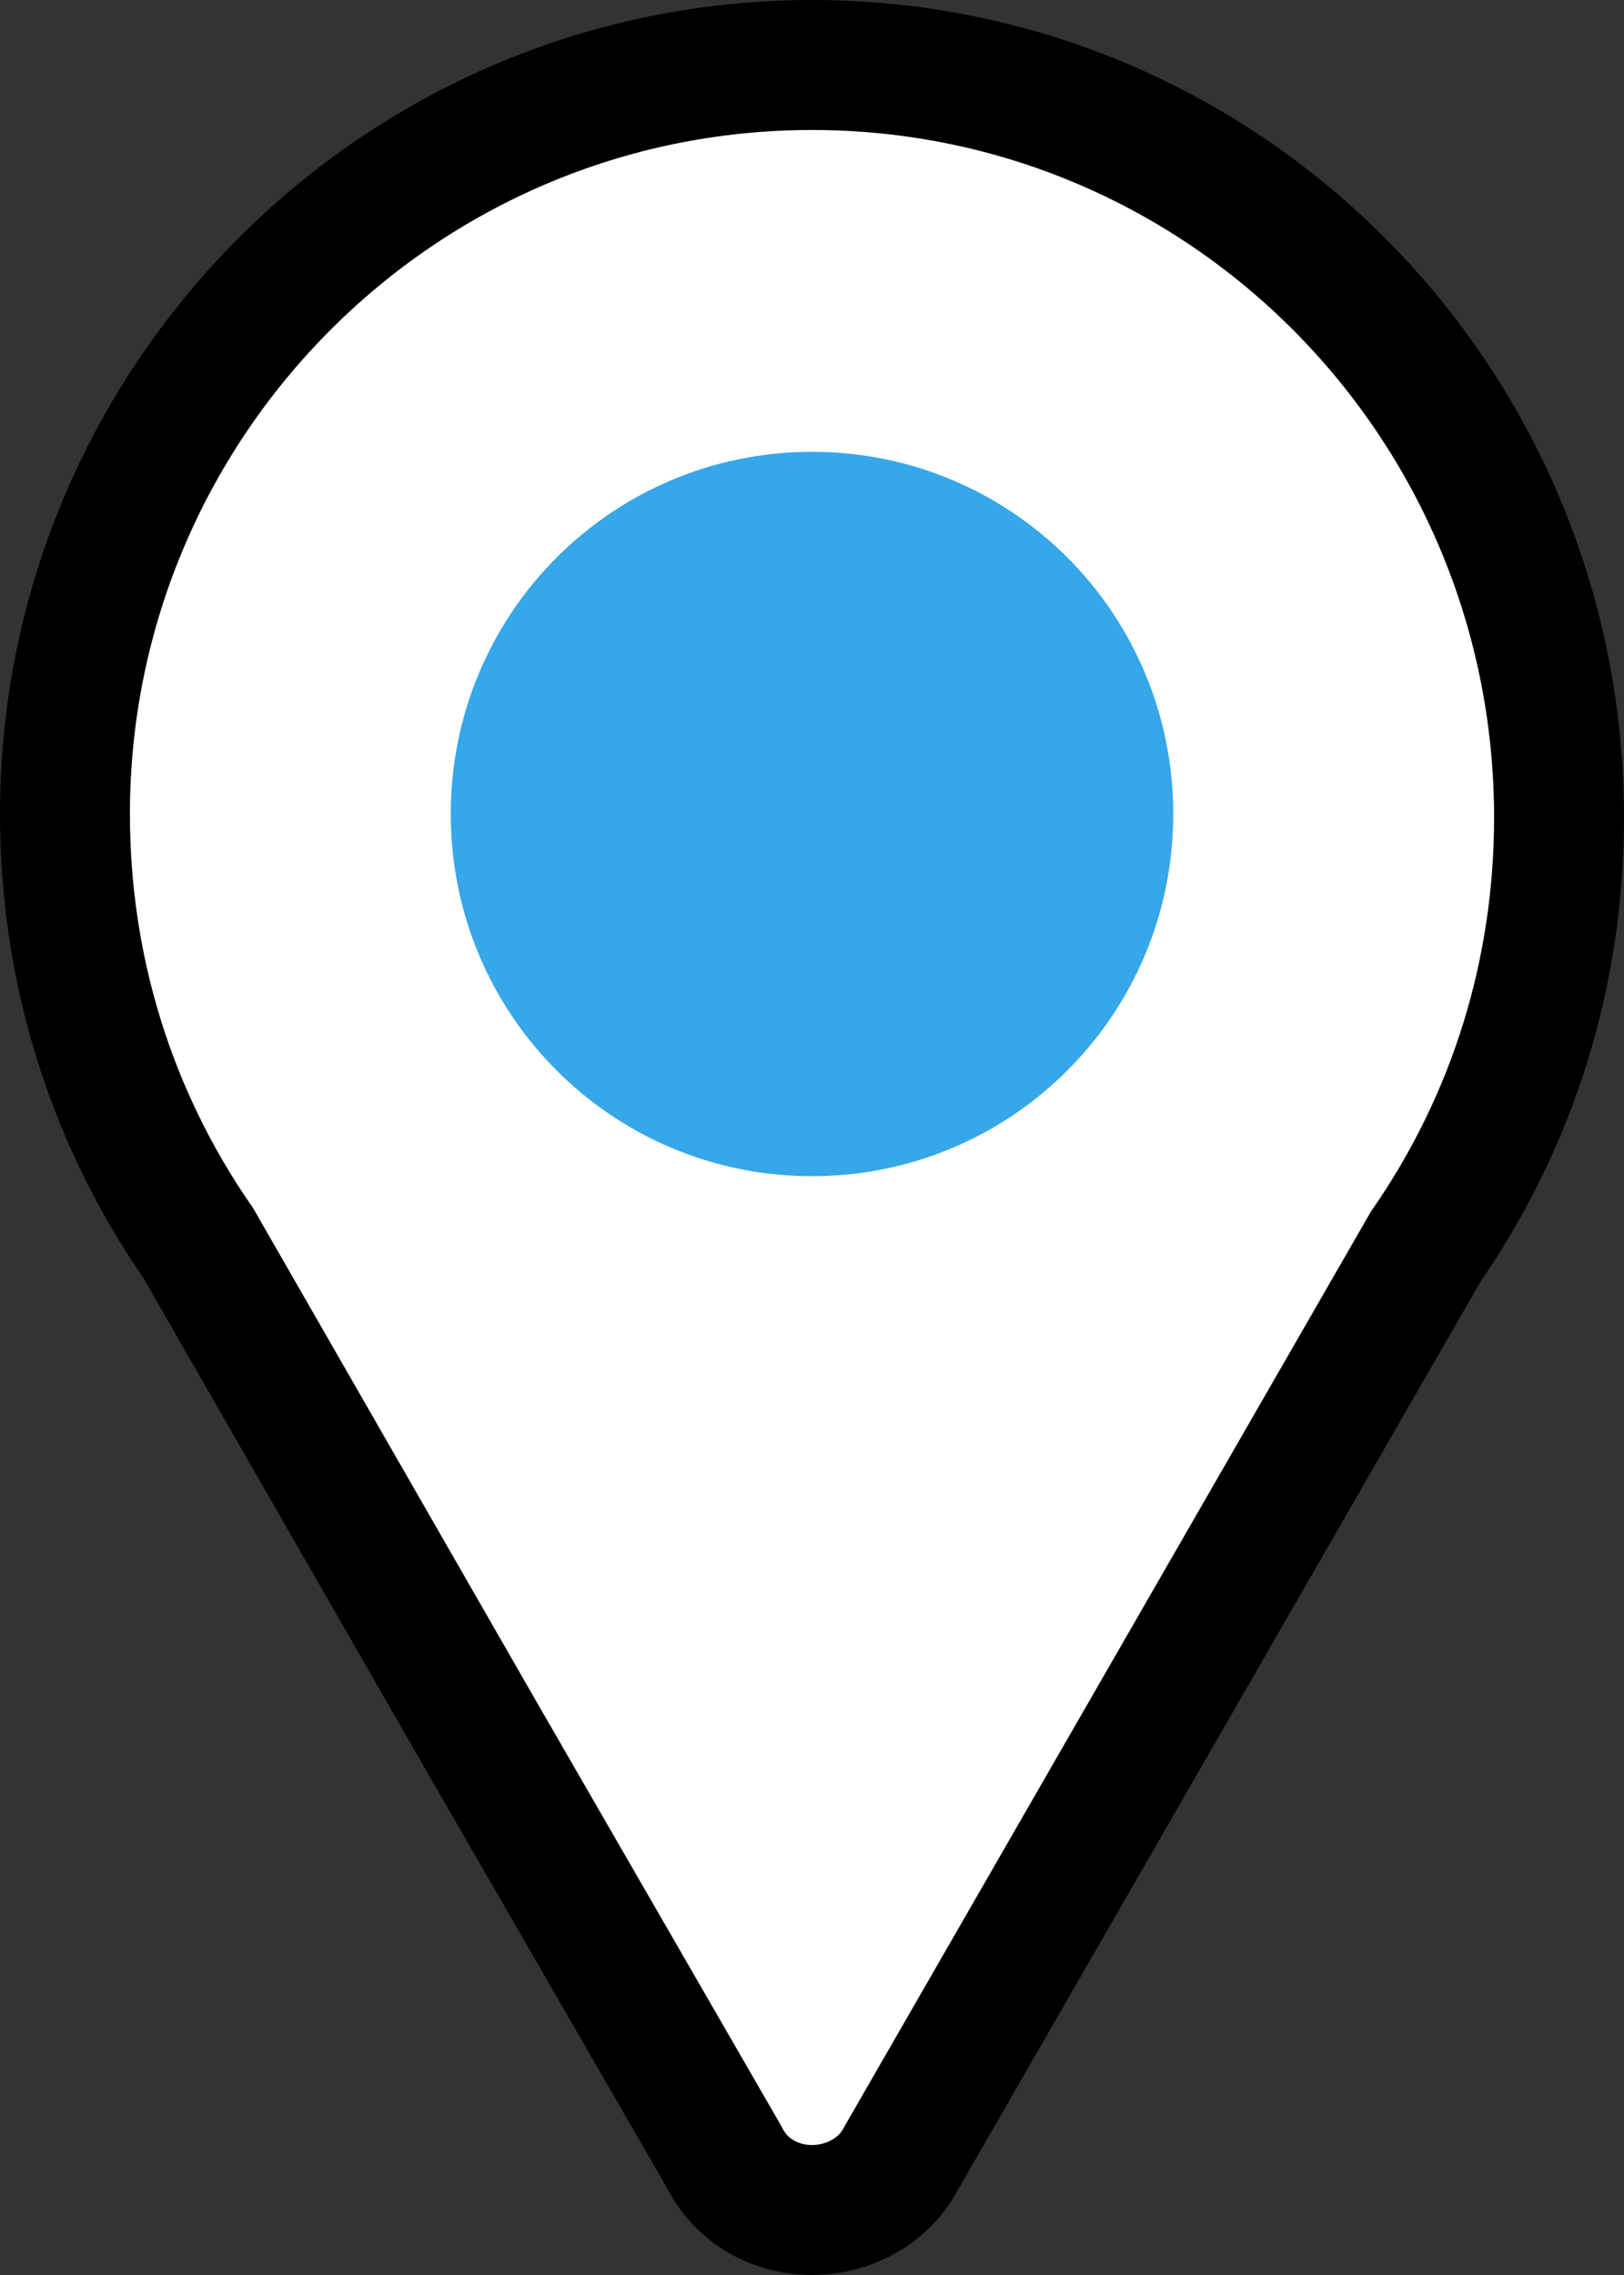
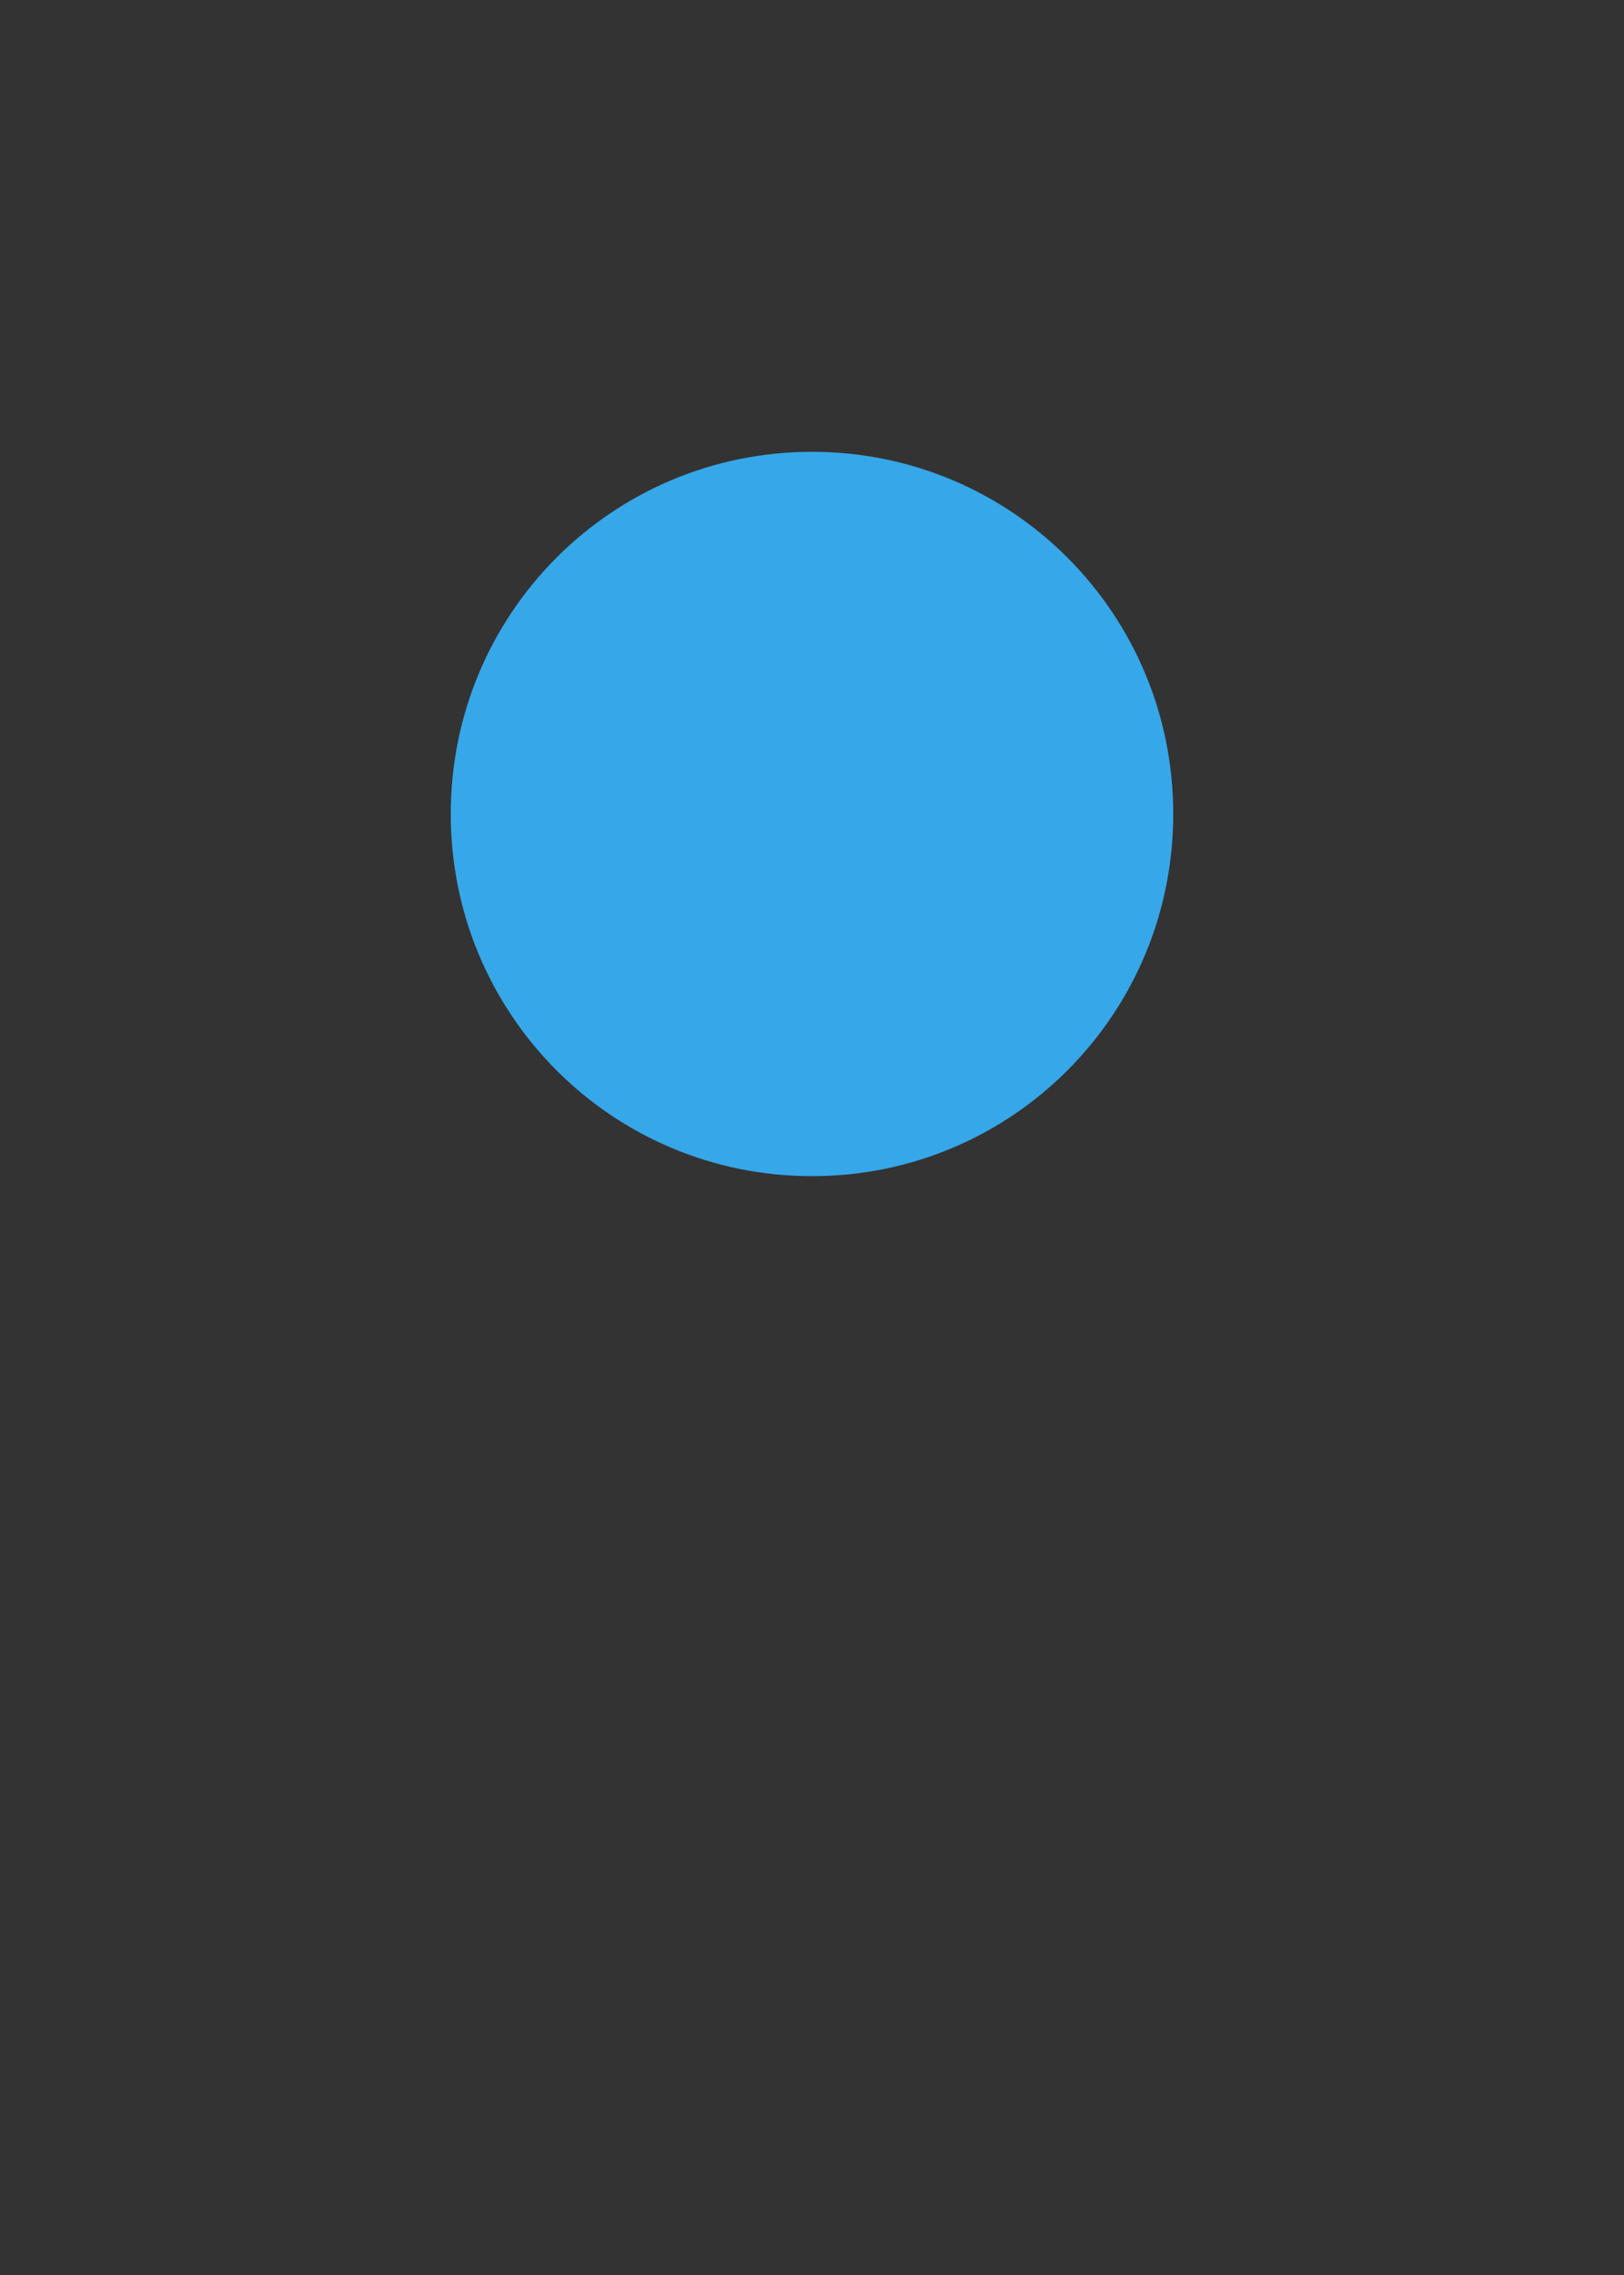
<svg xmlns="http://www.w3.org/2000/svg" width="50px" height="70px" viewBox="0 0 50 70" version="1.1">
  <rect x="0" y="0" width="50" height="70" fill="#333333" stroke="none" />
  <title>Group</title>
  <desc>Created with Sketch.</desc>
  <g id="Welcome" stroke="none" stroke-width="1" fill="none" fill-rule="evenodd">
    <g id="Desktop_V2" transform="translate(-832, -1852)" fill-rule="nonzero">
      <g id="Kontakt" transform="translate(0, 1793)">
        <g id="Whatsapp" transform="translate(834, 61)">
          <g id="Group">
-             <path d="M23,0 C10.258,0 0,10.387 0,23.046 C0,27.807 1.404,32.351 4.103,36.246 L12.742,51.285 L20.3,64.377 C20.84,65.459 21.92,66 23,66 L23,66 C24.08,66 25.16,65.459 25.7,64.485 L41.897,36.354 C44.596,32.459 46,27.915 46,23.154 C46,10.387 35.742,0 23,0 Z" id="Shape" stroke="#000000" stroke-width="4" fill="#FFFFFF" />
            <path d="M11.878,23.046 C11.878,16.879 16.845,11.902 23,11.902 C29.155,11.902 34.122,16.879 34.122,23.046 C34.122,29.213 29.155,34.19 23,34.19 C16.845,34.19 11.878,29.213 11.878,23.046 Z" id="Path" fill="#36A7E9" />
          </g>
        </g>
      </g>
    </g>
  </g>
</svg>